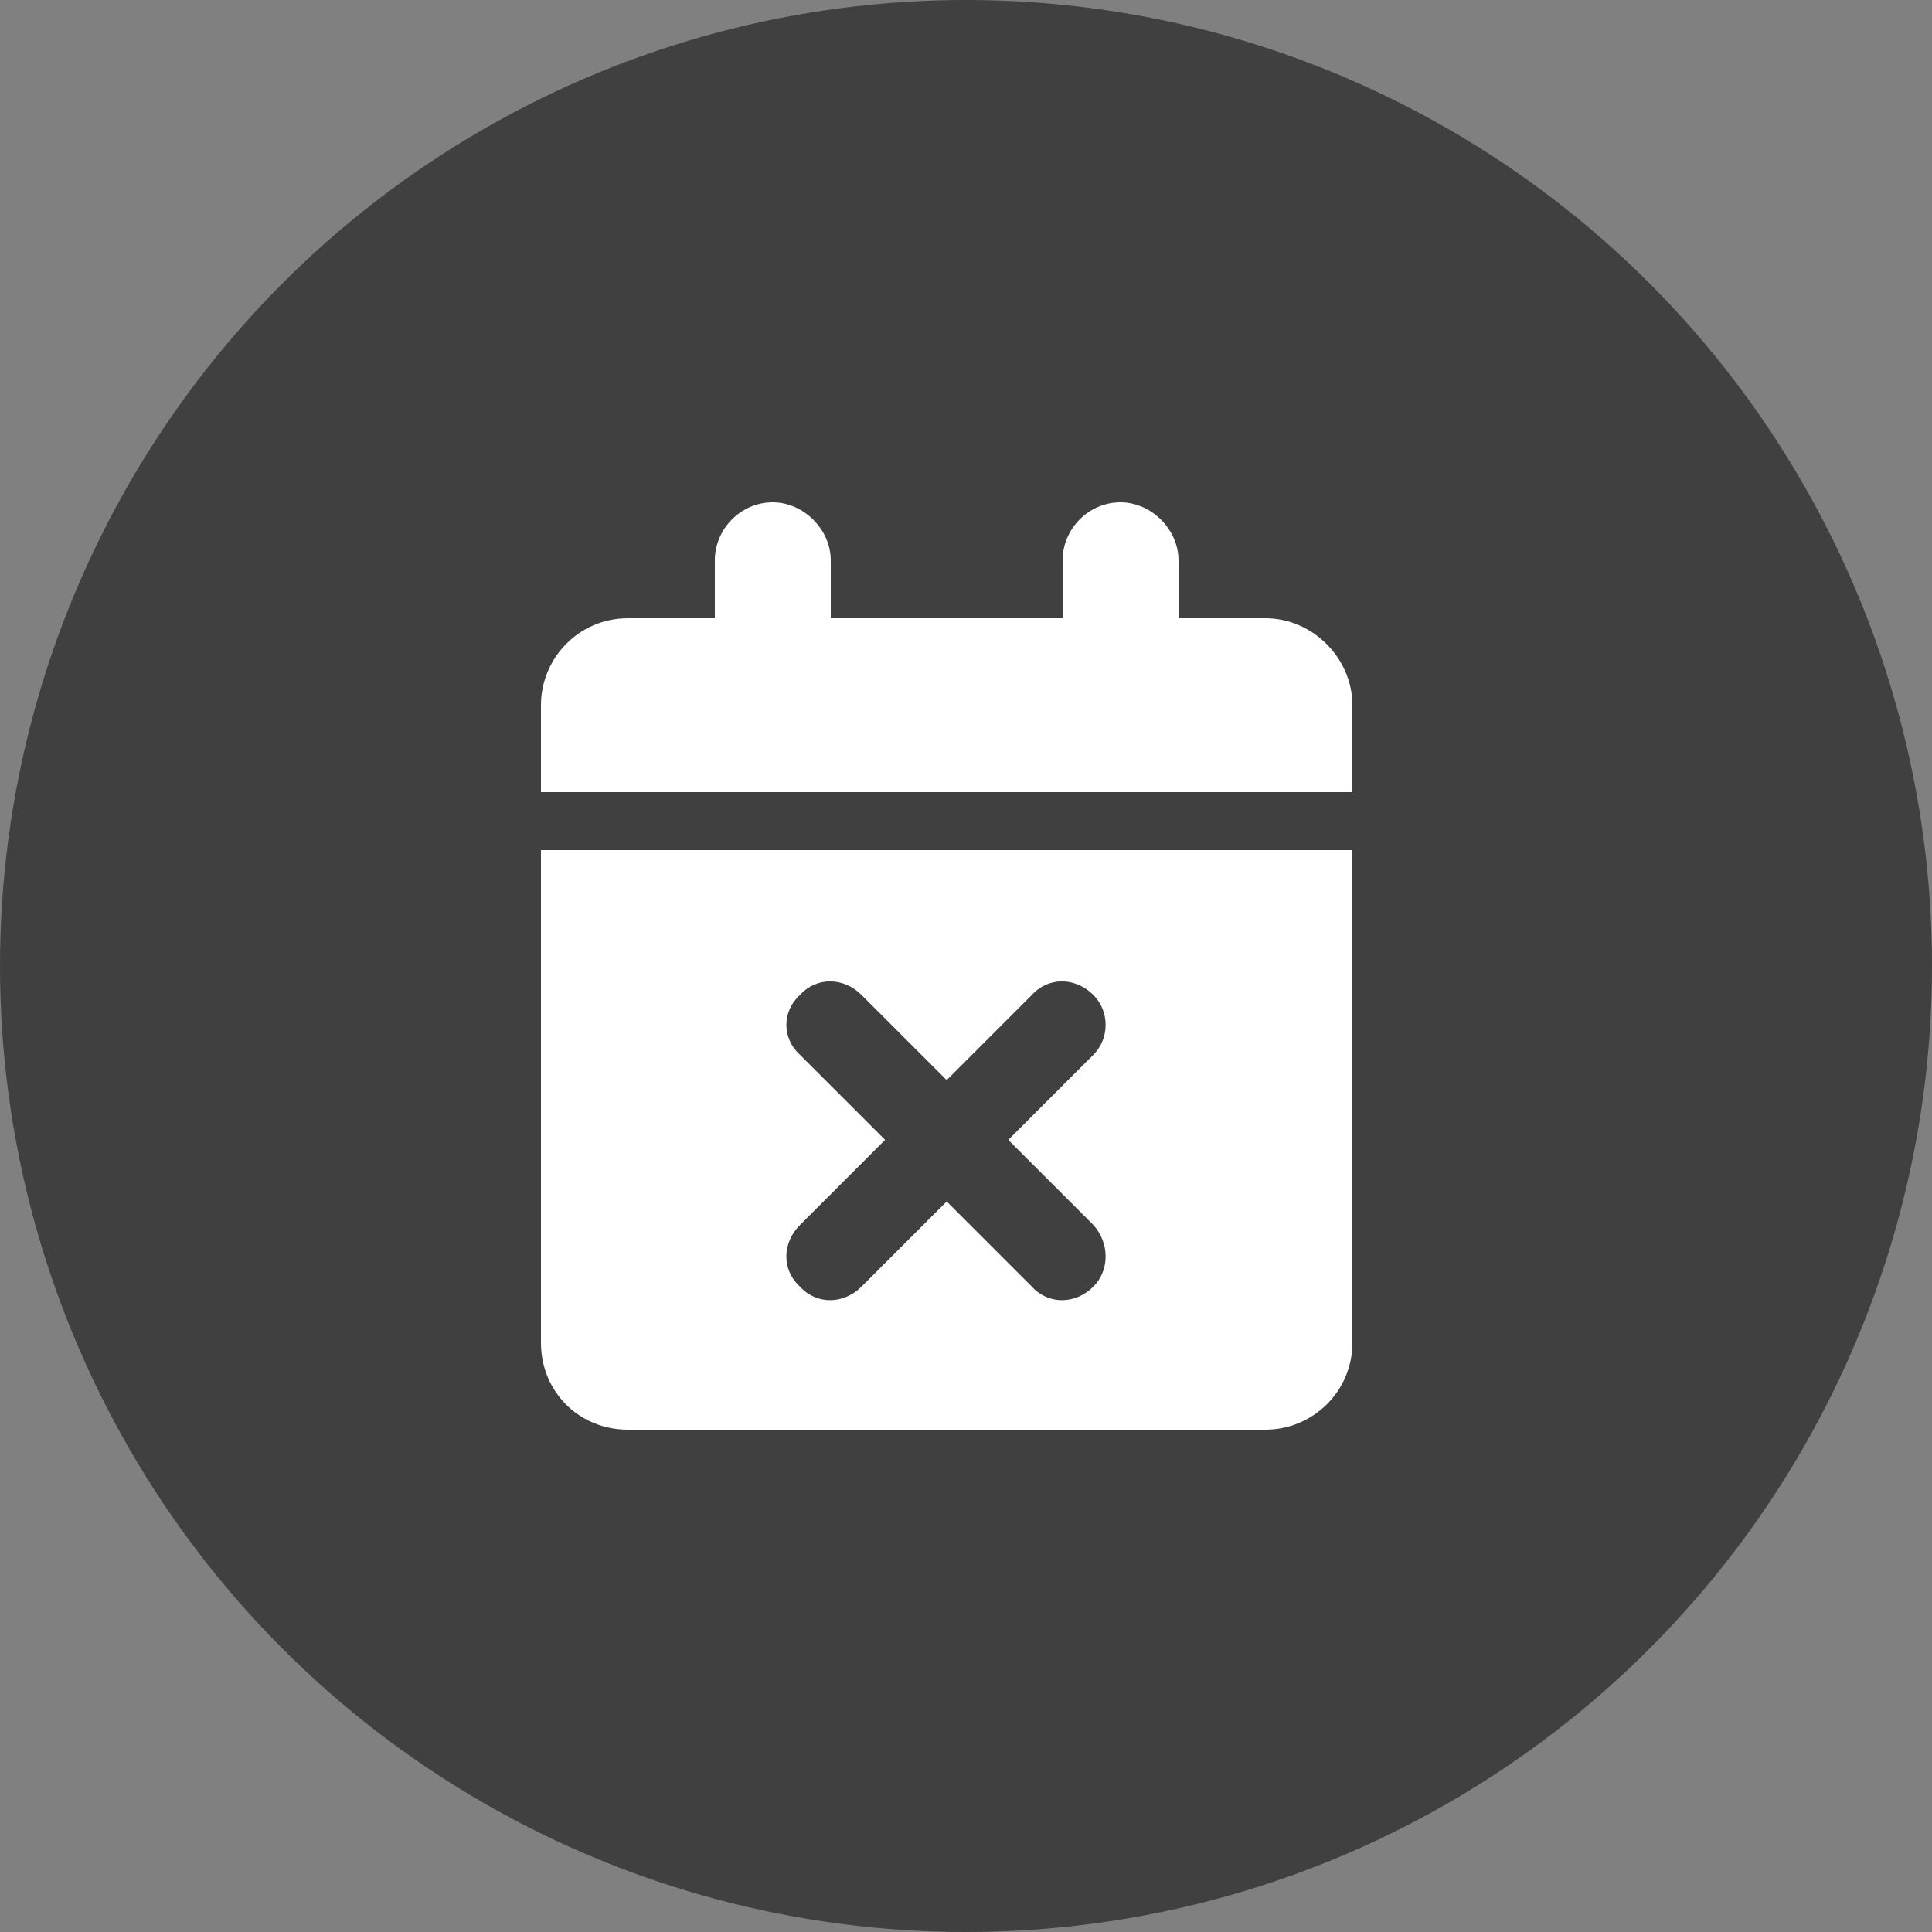
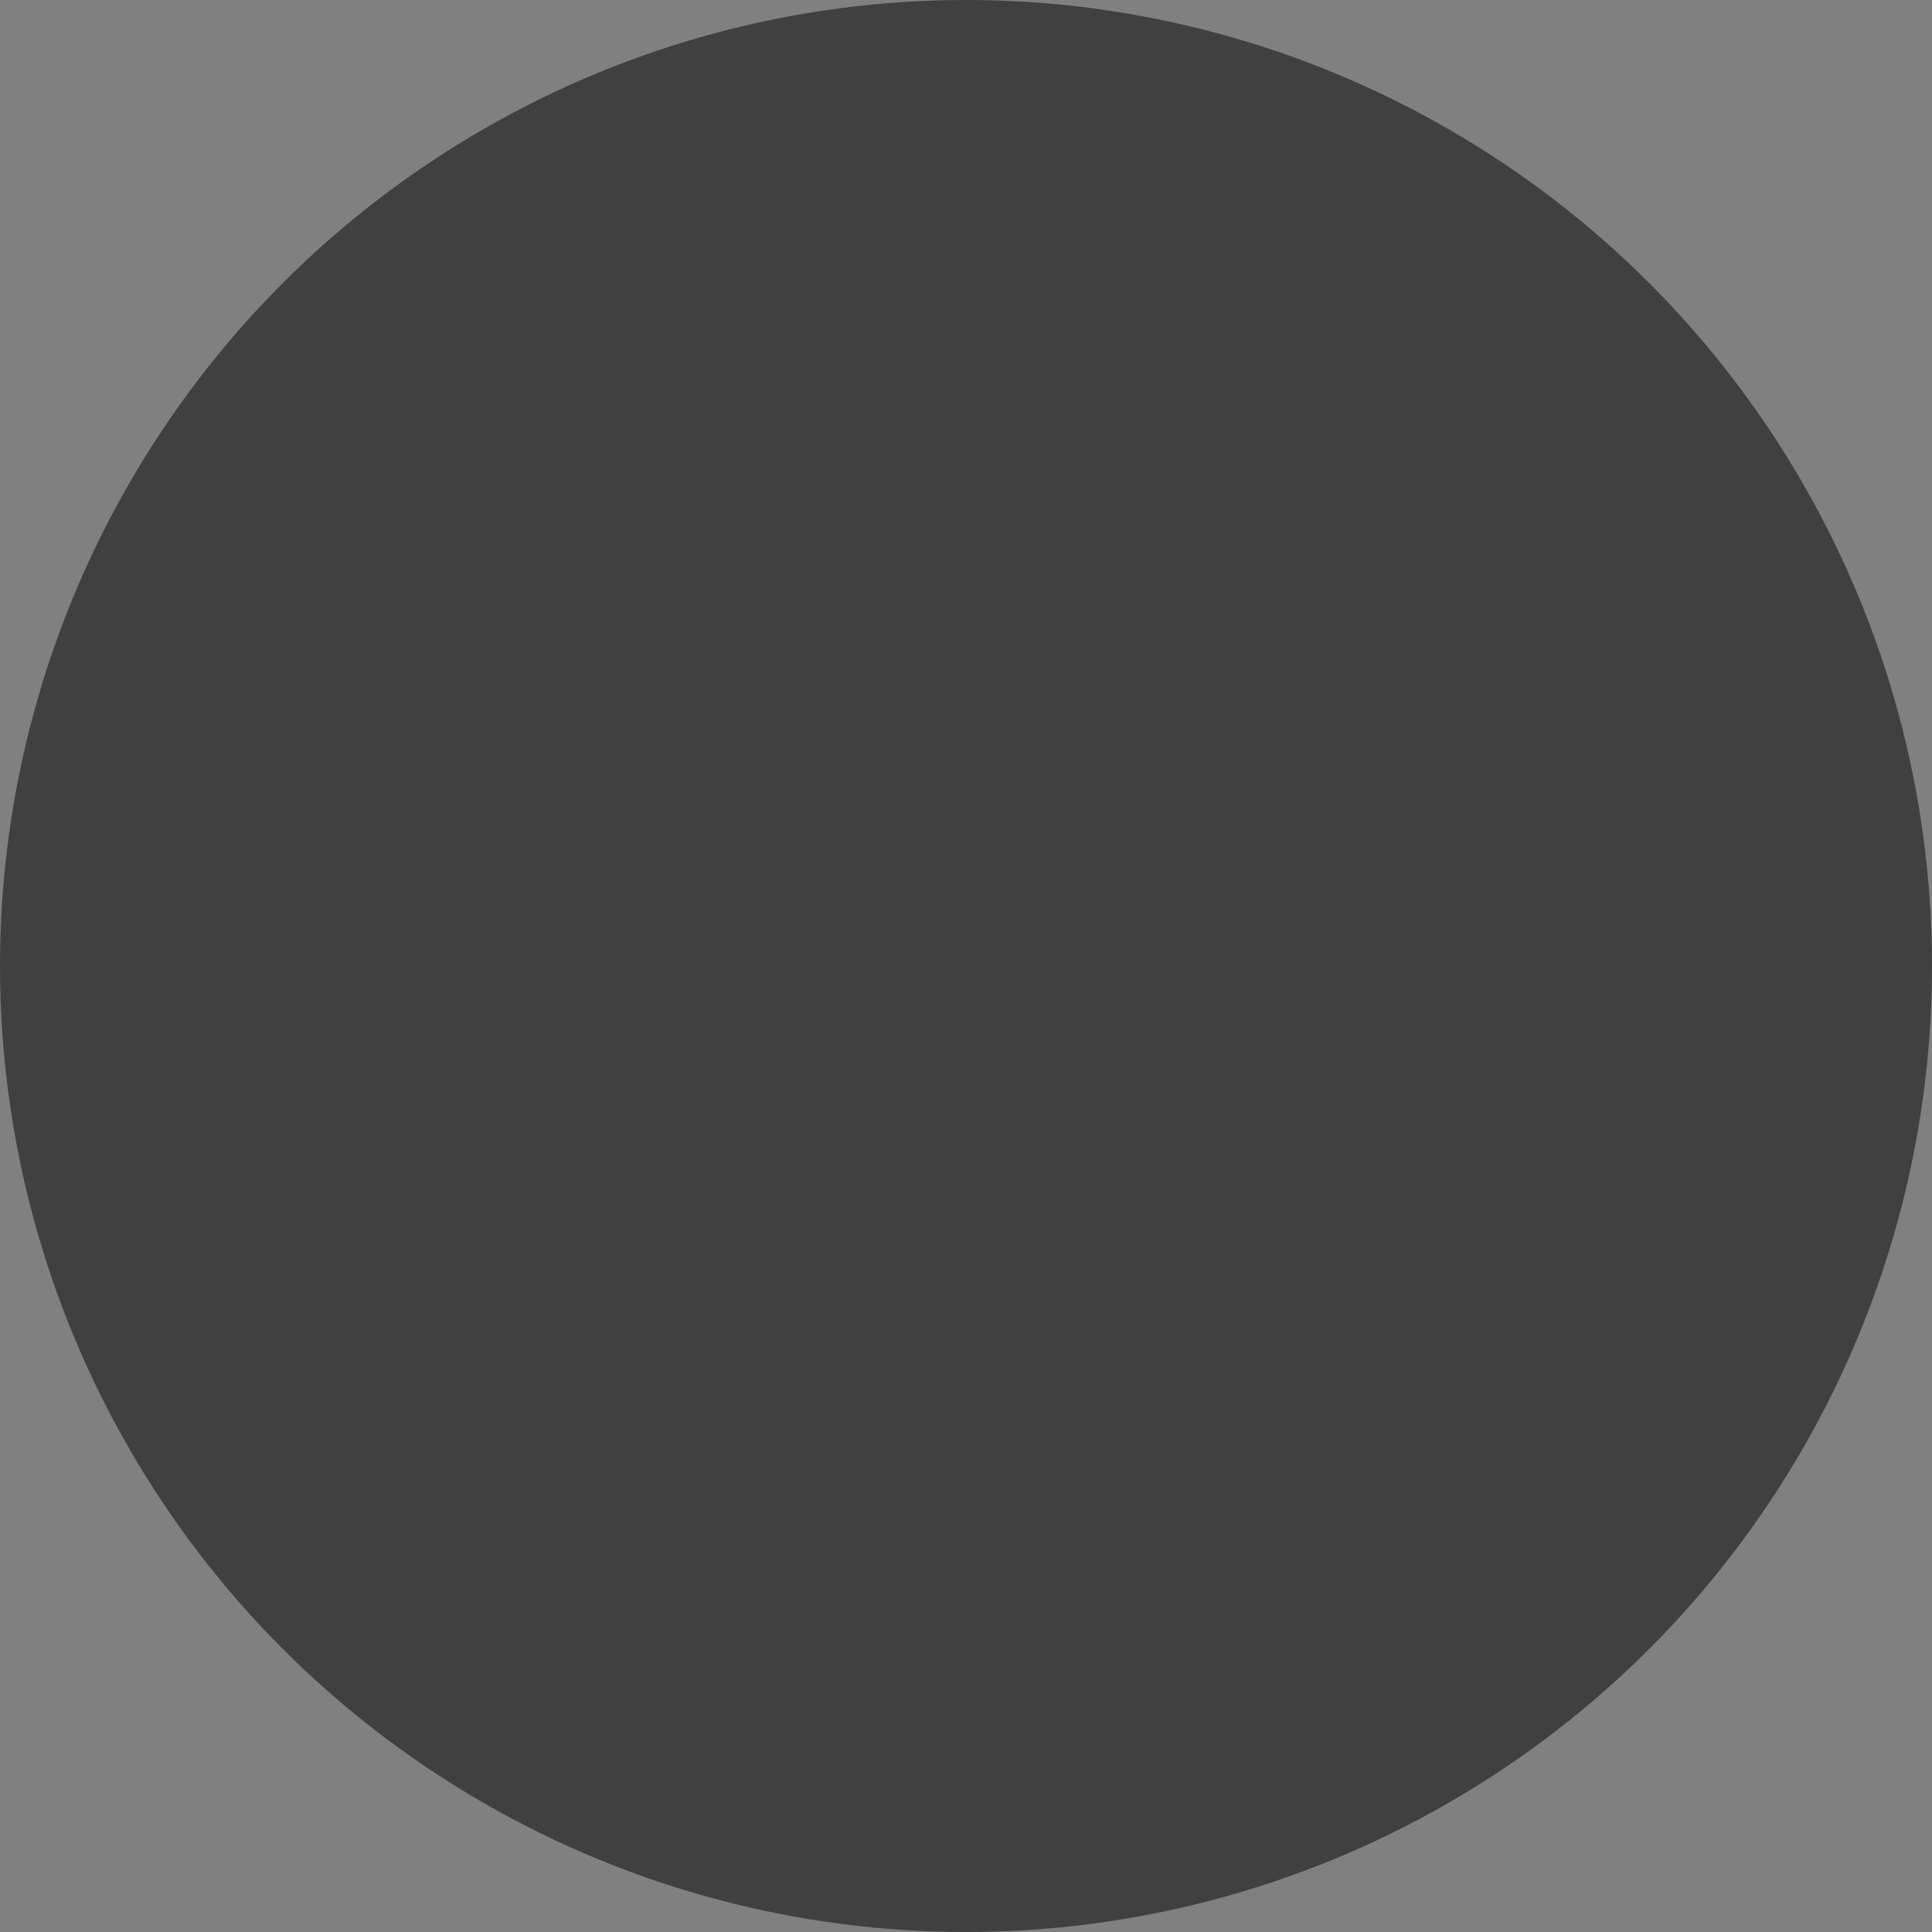
<svg xmlns="http://www.w3.org/2000/svg" width="50" height="50" viewBox="0 0 50 50" fill="none">
  <rect x="0" y="0" width="50" height="50" fill="#808080" stroke="none" />
  <circle cx="25" cy="25" r="25" fill="#404040" />
-   <path d="M20 13C20.797 13 21.5 13.703 21.5 14.5V16H27.5V14.5C27.5 13.703 28.156 13 29 13C29.797 13 30.5 13.703 30.5 14.5V16H32.75C33.969 16 35 17.031 35 18.25V20.5H14V18.25C14 17.031 14.984 16 16.25 16H18.5V14.5C18.5 13.703 19.156 13 20 13ZM14 22H35V34.75C35 36.016 33.969 37 32.75 37H16.25C14.984 37 14 36.016 14 34.75V22ZM28.297 27.297C28.719 26.875 28.719 26.172 28.297 25.75C27.828 25.281 27.125 25.281 26.703 25.75L24.5 27.953L22.297 25.75C21.828 25.281 21.125 25.281 20.703 25.75C20.234 26.172 20.234 26.875 20.703 27.297L22.906 29.5L20.703 31.703C20.234 32.172 20.234 32.875 20.703 33.297C21.125 33.766 21.828 33.766 22.297 33.297L24.5 31.094L26.703 33.297C27.125 33.766 27.828 33.766 28.297 33.297C28.719 32.875 28.719 32.172 28.297 31.703L26.094 29.5L28.297 27.297Z" fill="white" />
</svg>